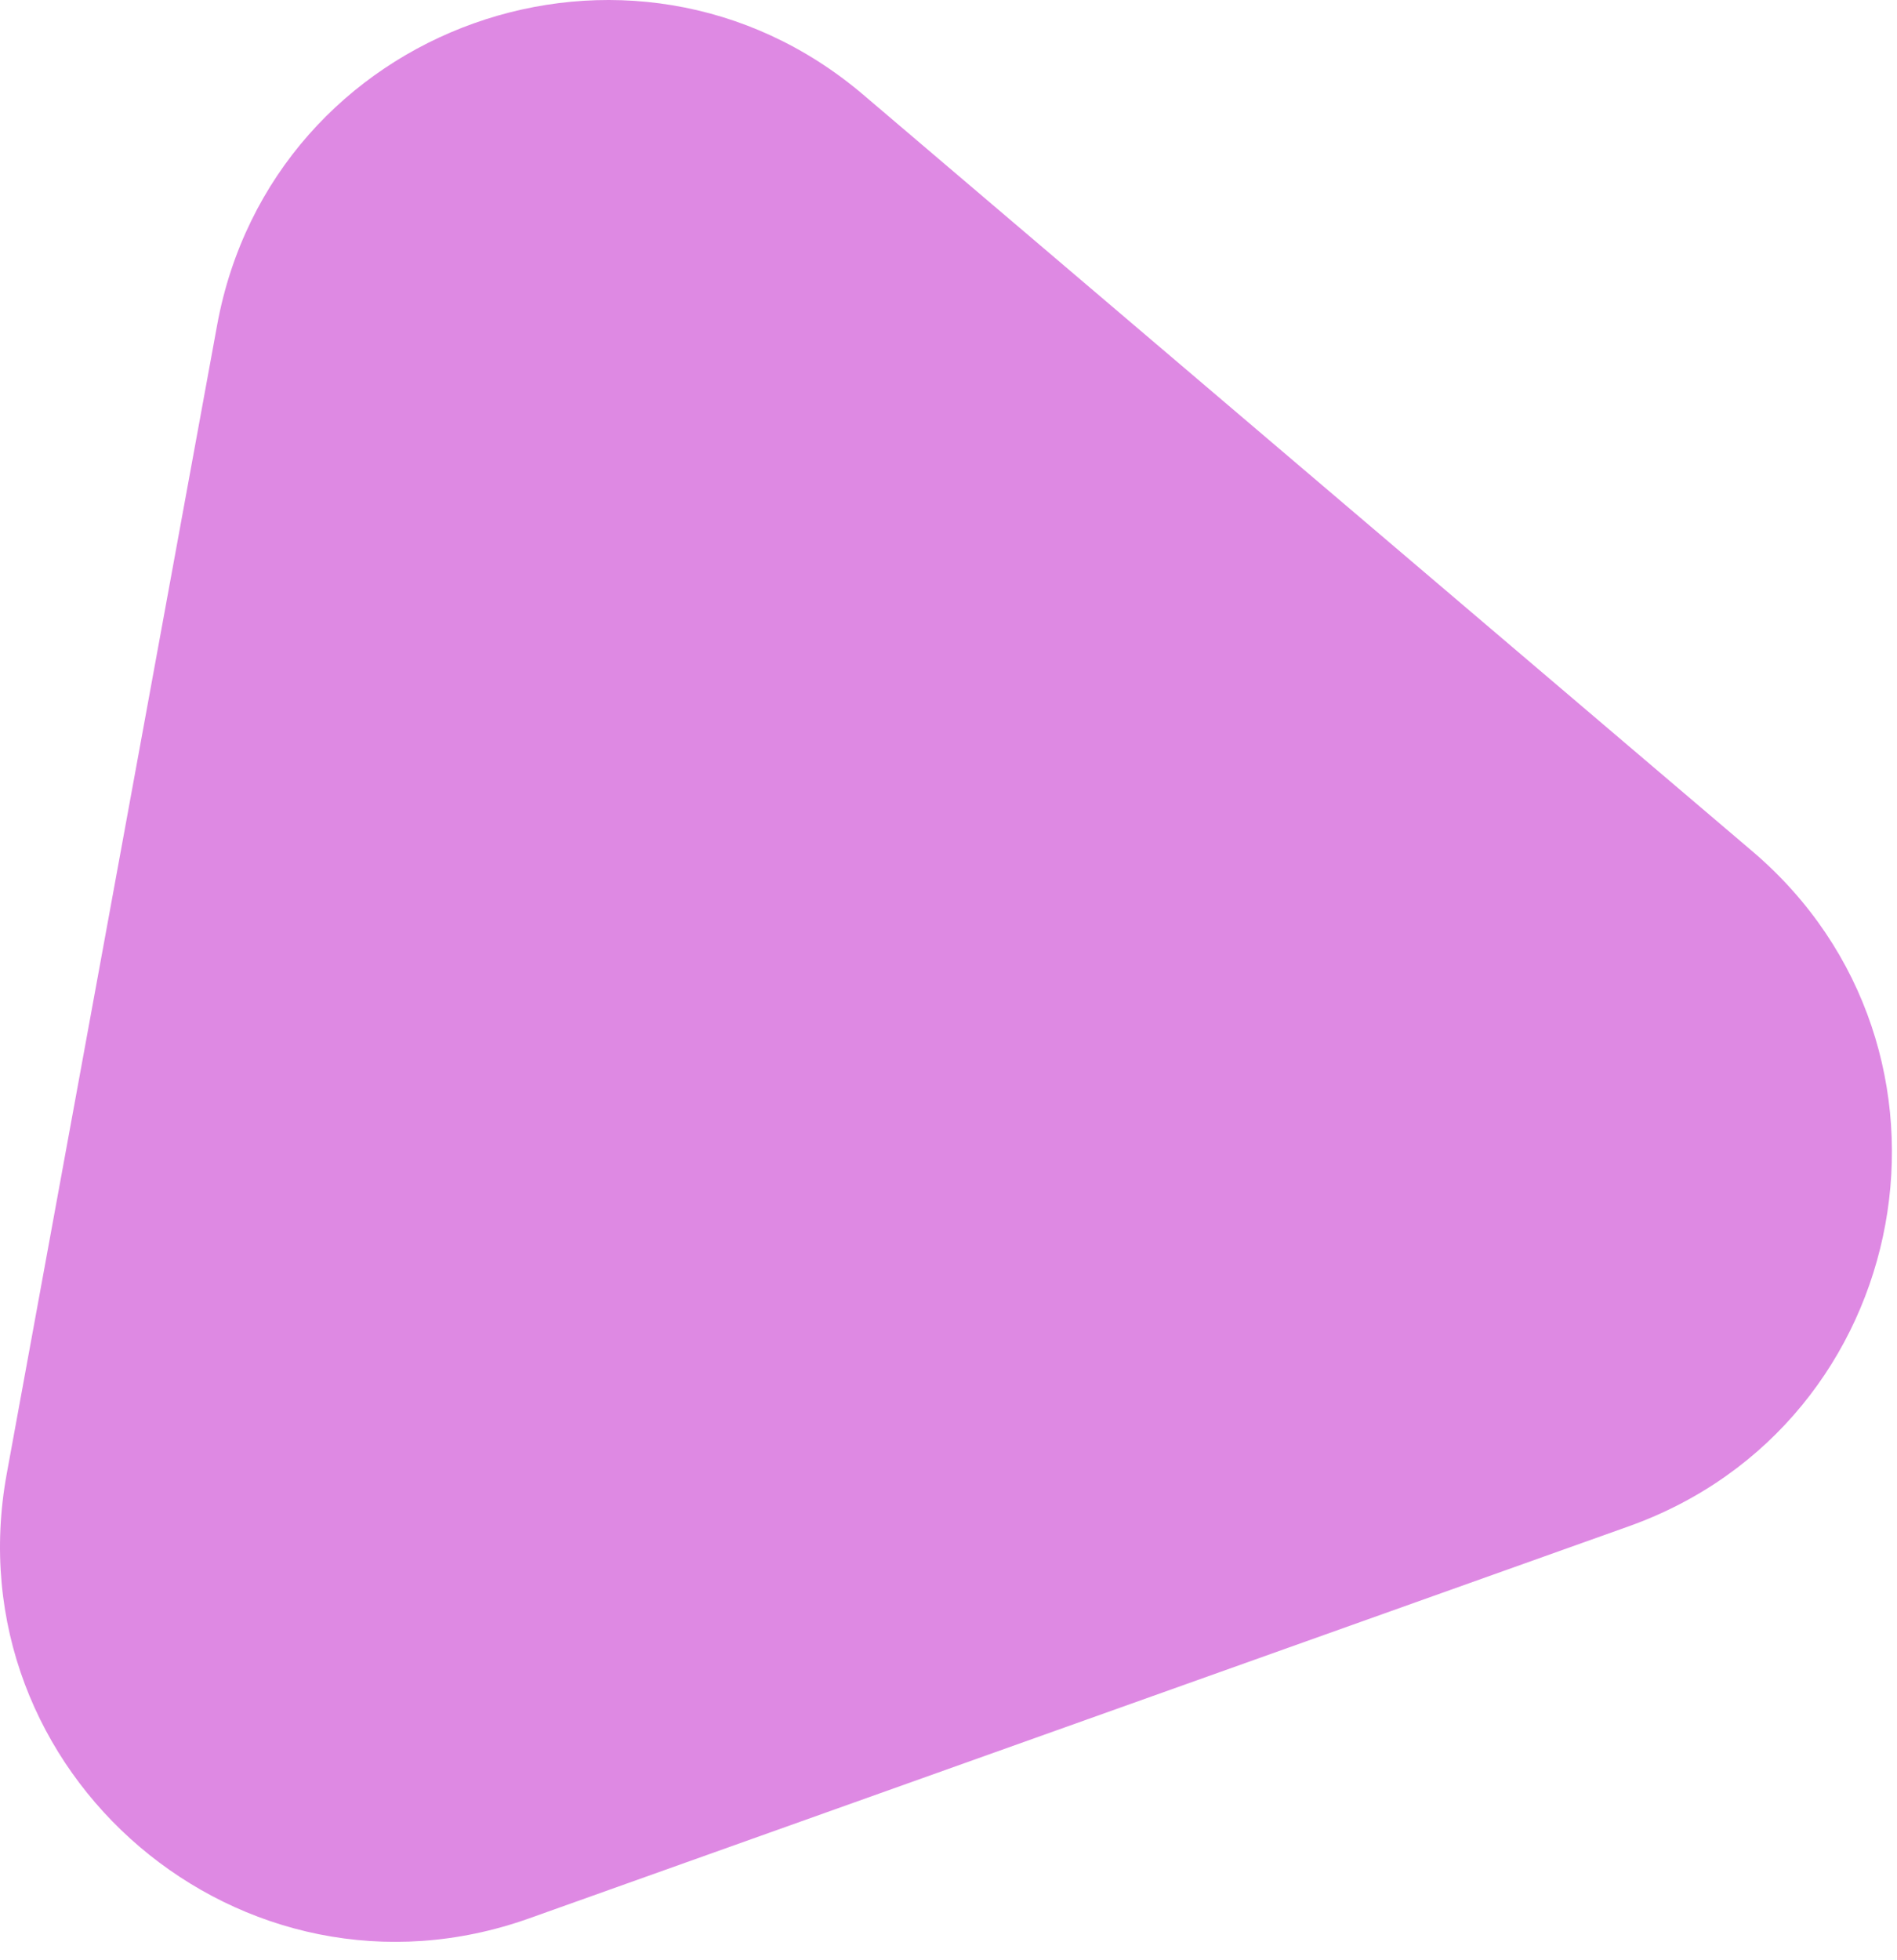
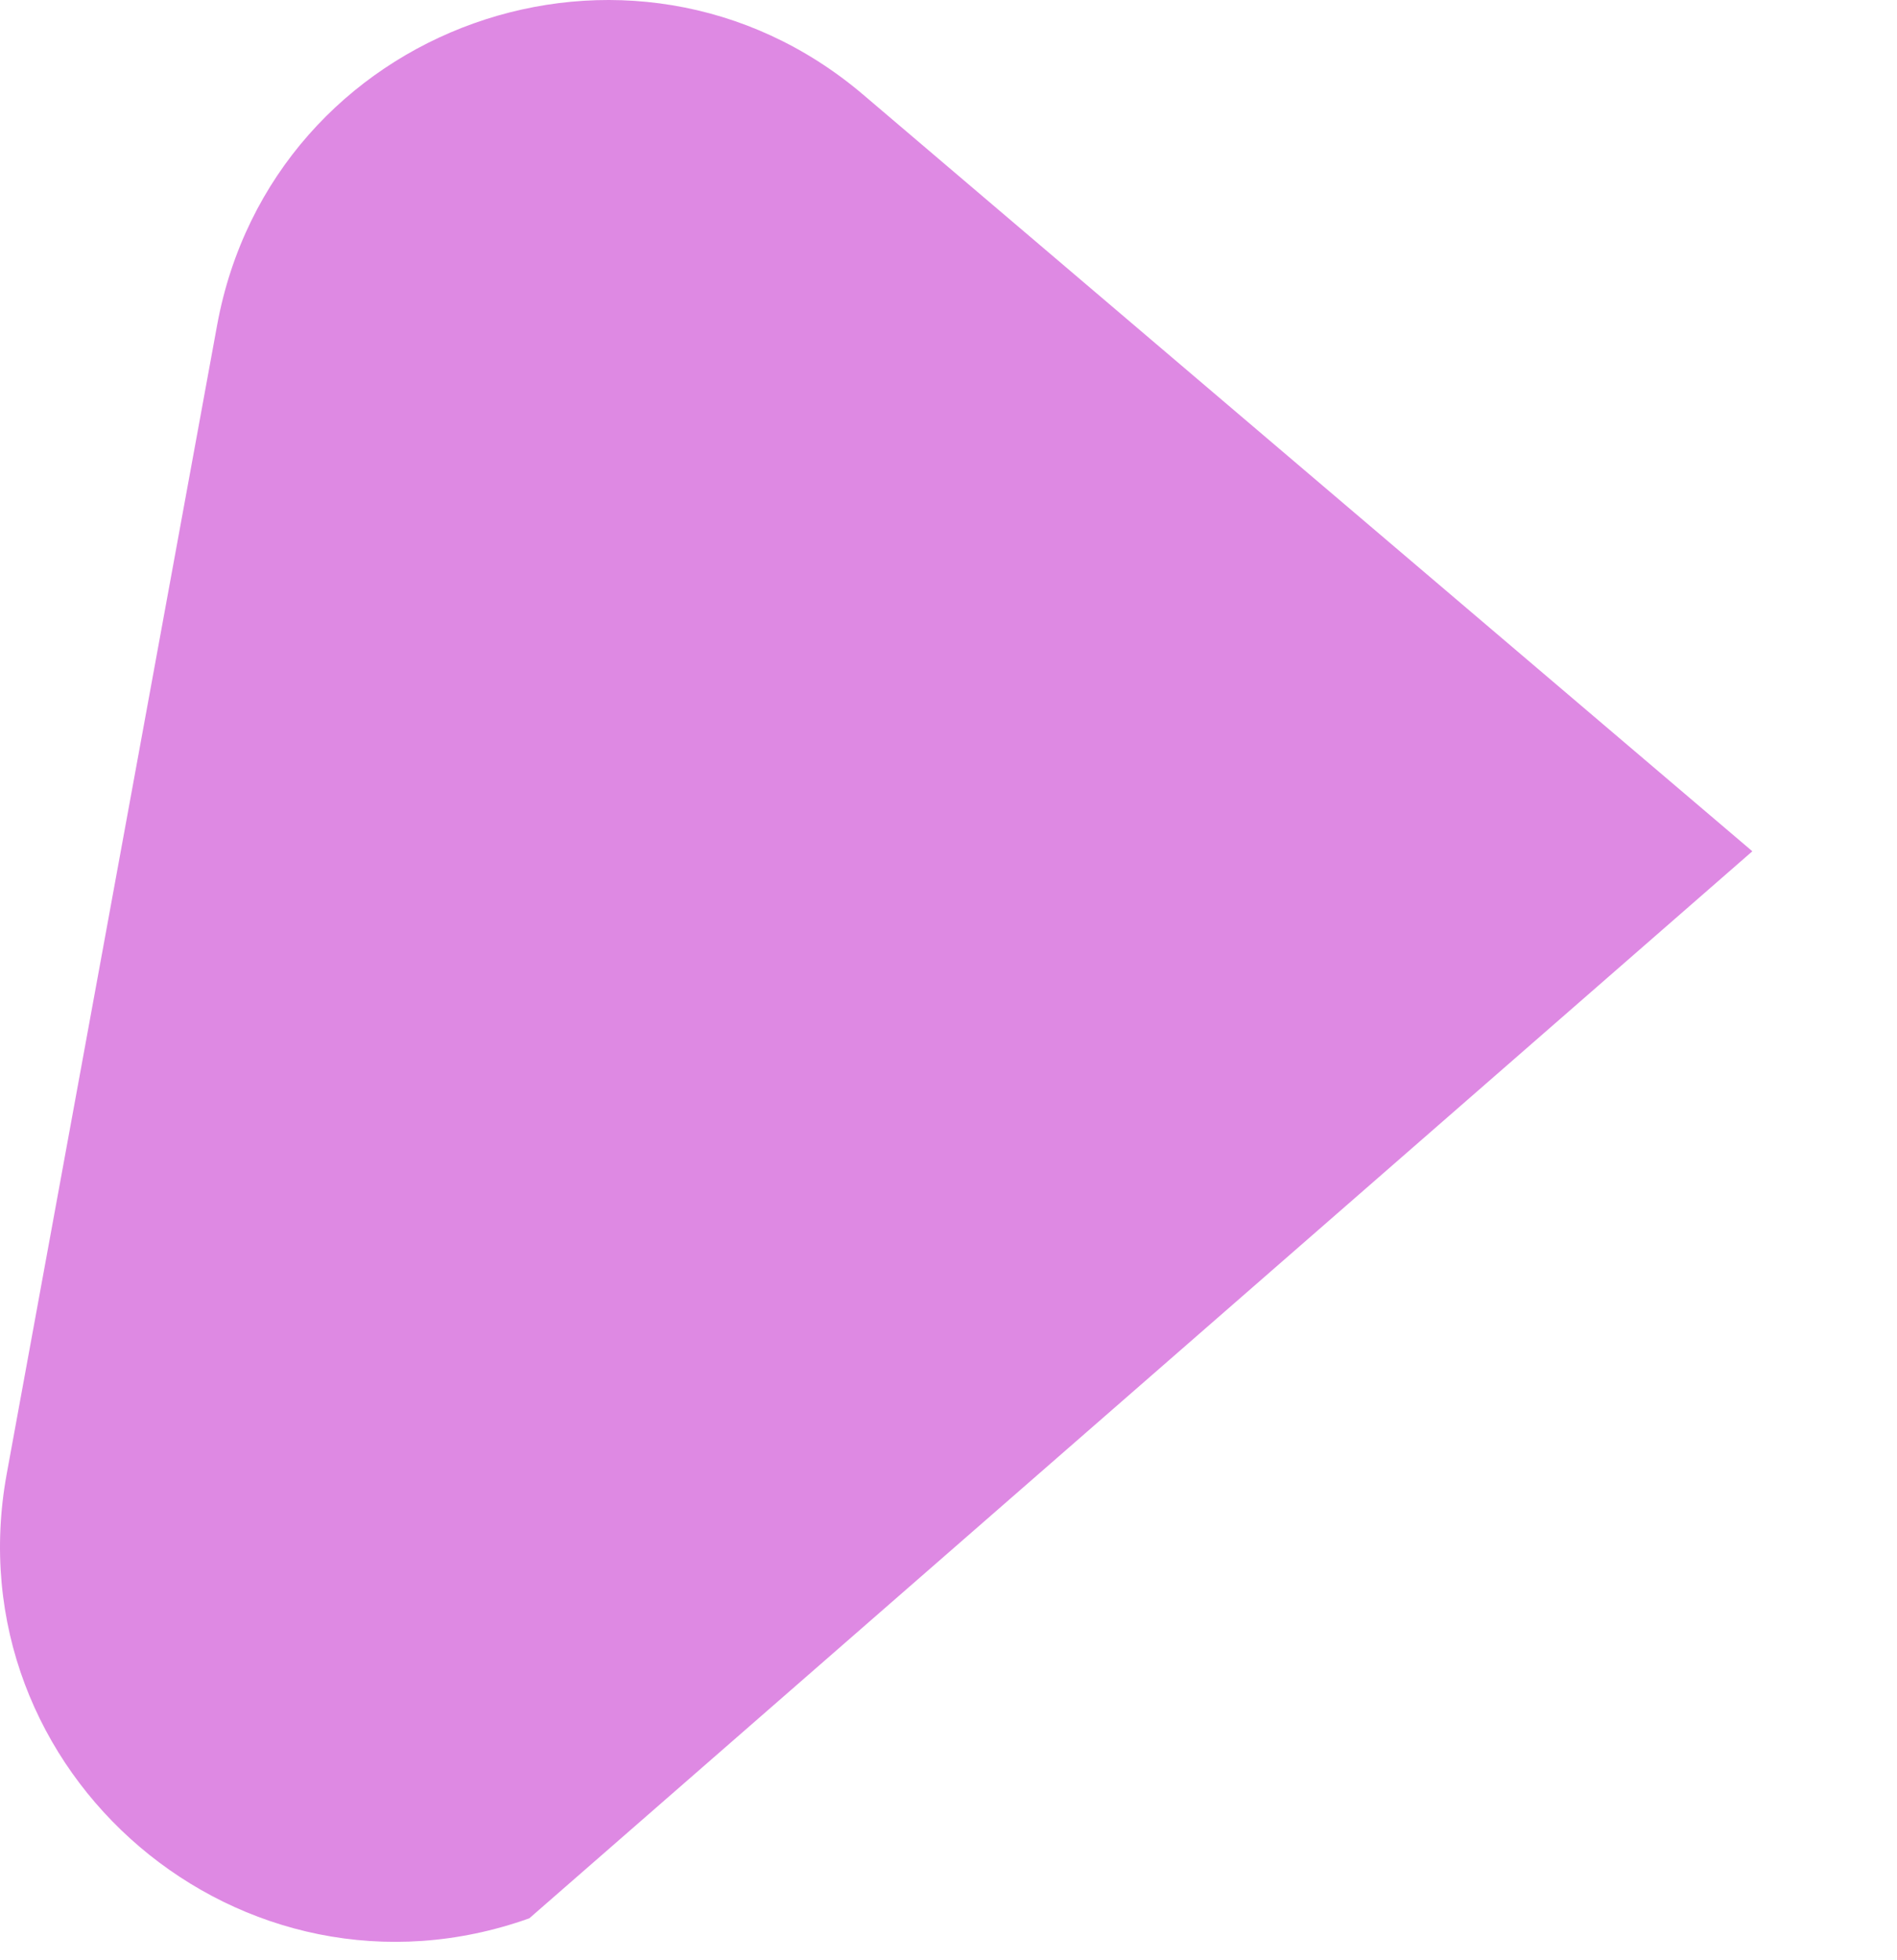
<svg xmlns="http://www.w3.org/2000/svg" width="91" height="94" viewBox="0 0 91 94" fill="none">
-   <path d="M10.415 15.593C13.051 1.207 30.273 -4.931 41.414 4.545L84.061 40.82C95.202 50.297 91.907 68.28 78.129 73.19L25.391 91.986C11.614 96.896 -2.313 85.051 0.324 70.664L10.415 15.593Z" fill="#DE89E3" />
+   <path d="M10.415 15.593C13.051 1.207 30.273 -4.931 41.414 4.545L84.061 40.82L25.391 91.986C11.614 96.896 -2.313 85.051 0.324 70.664L10.415 15.593Z" fill="#DE89E3" />
</svg>